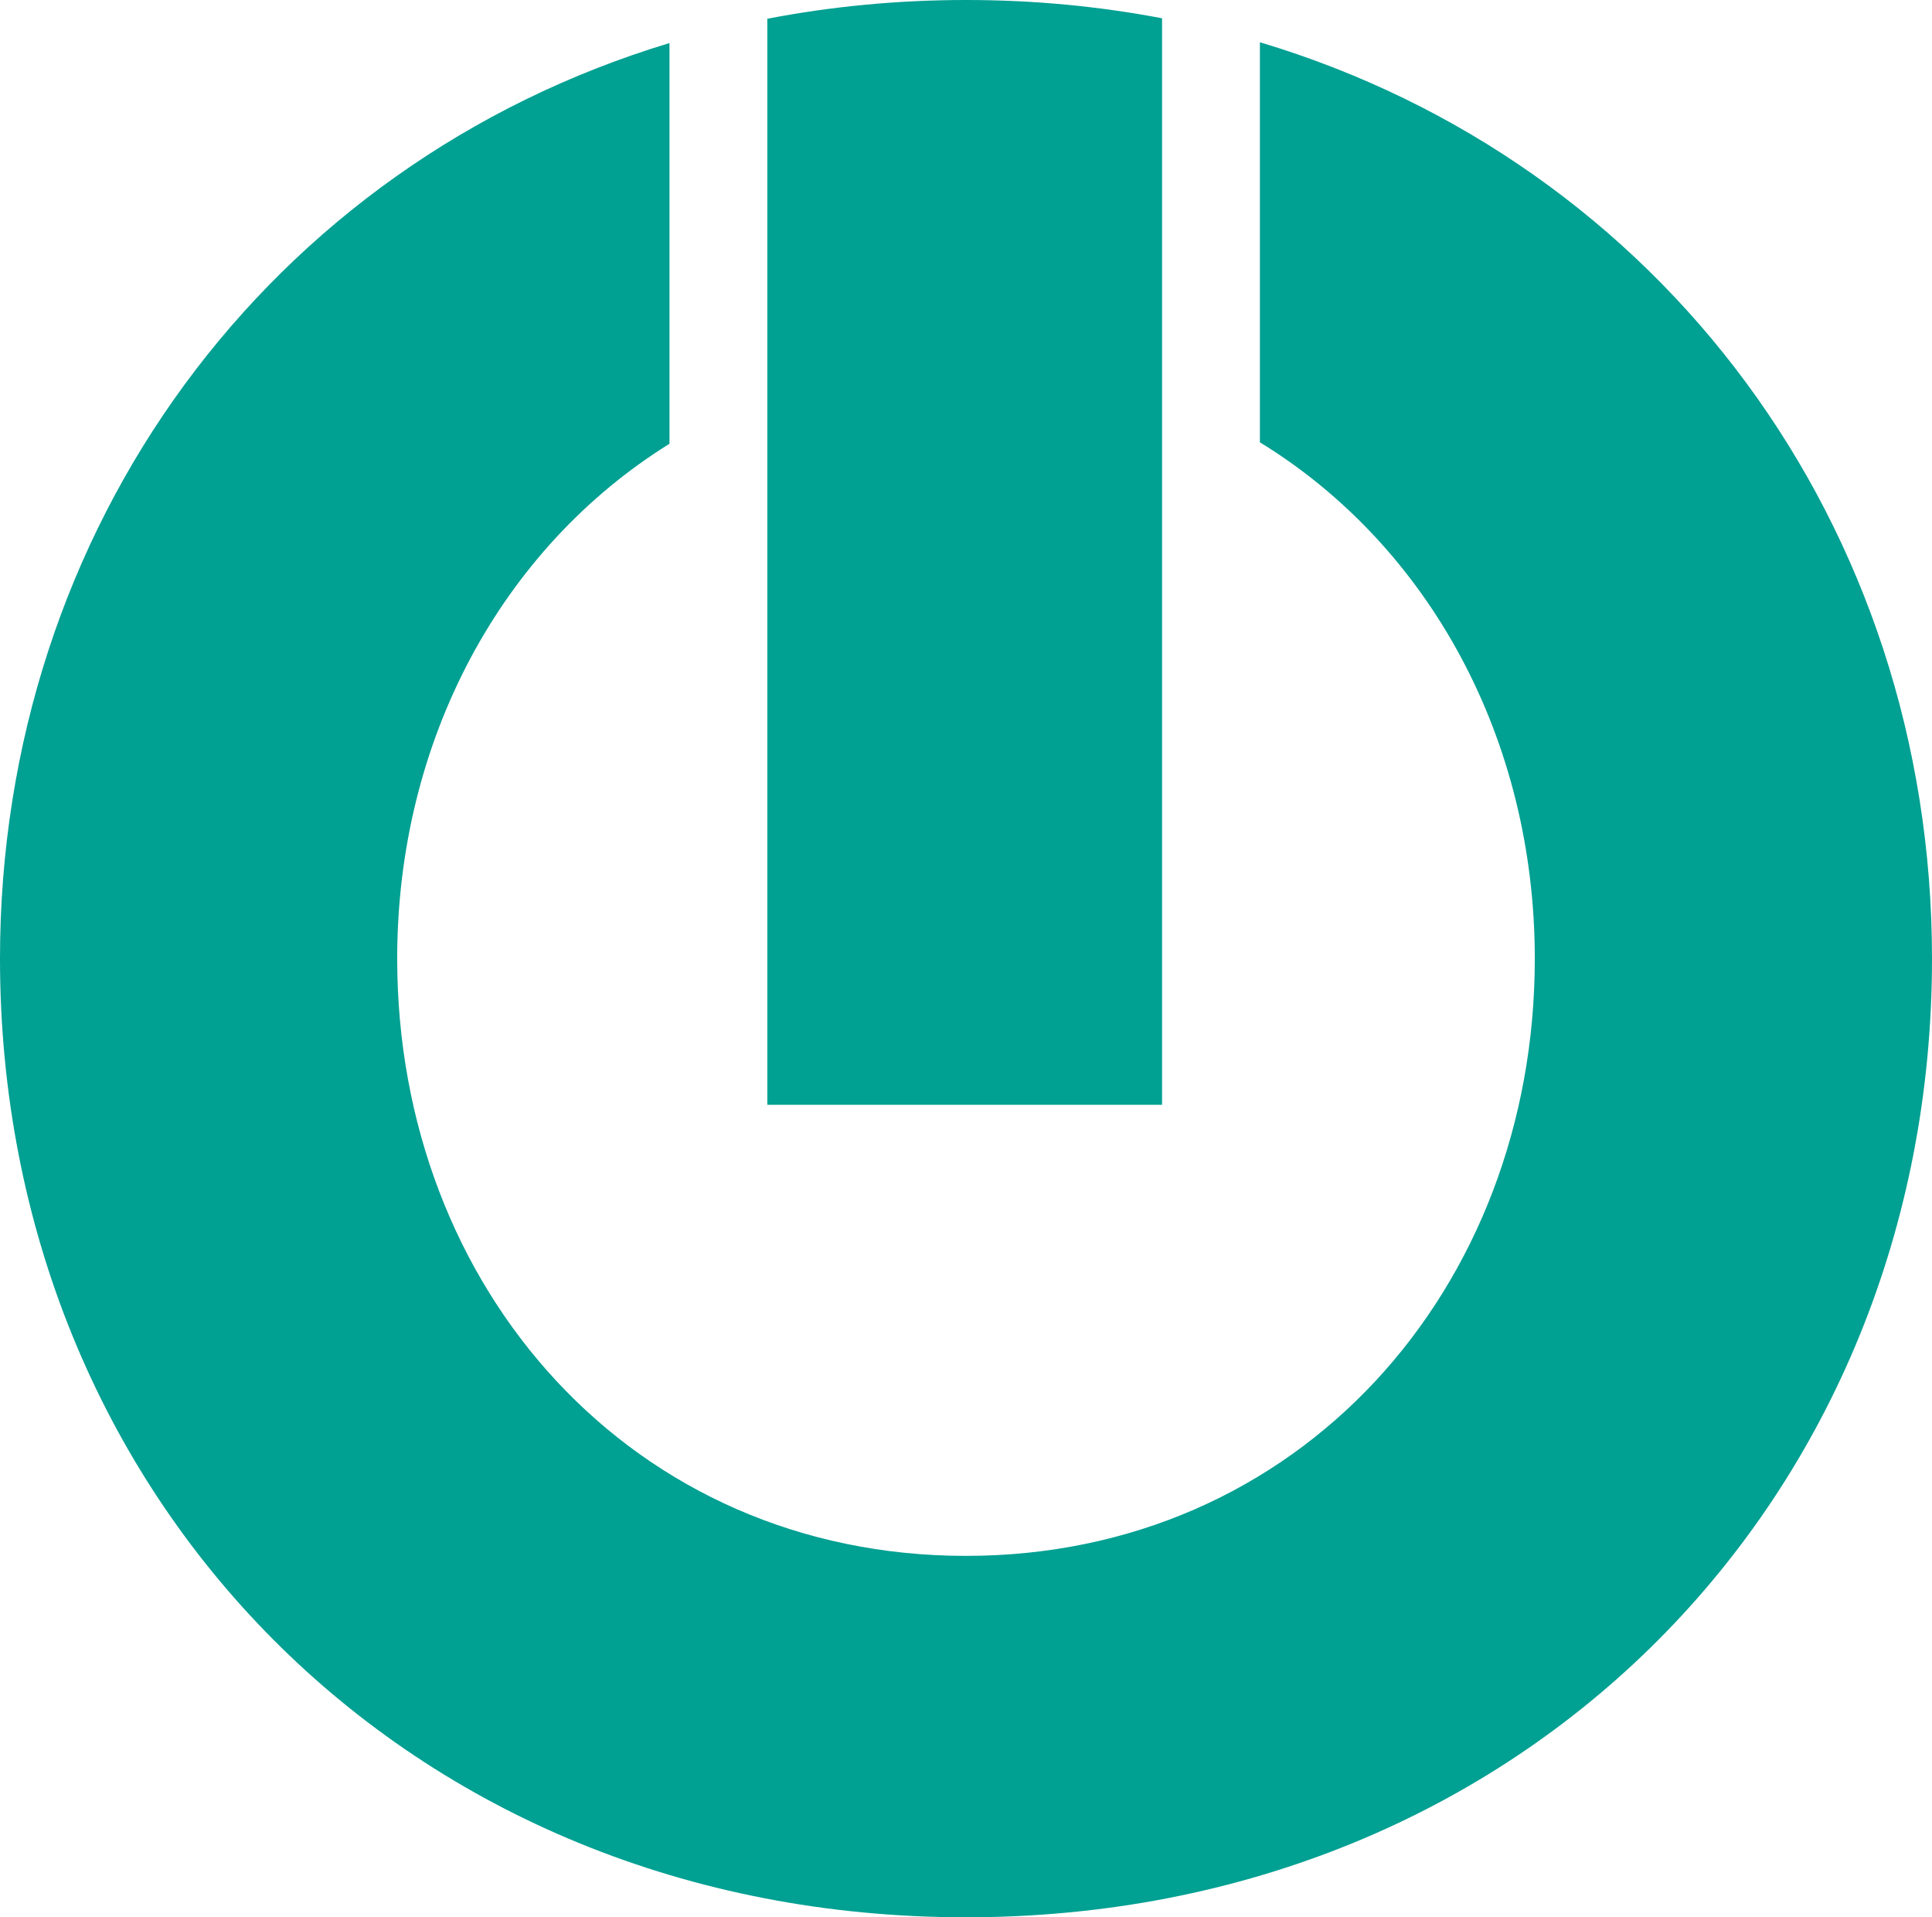
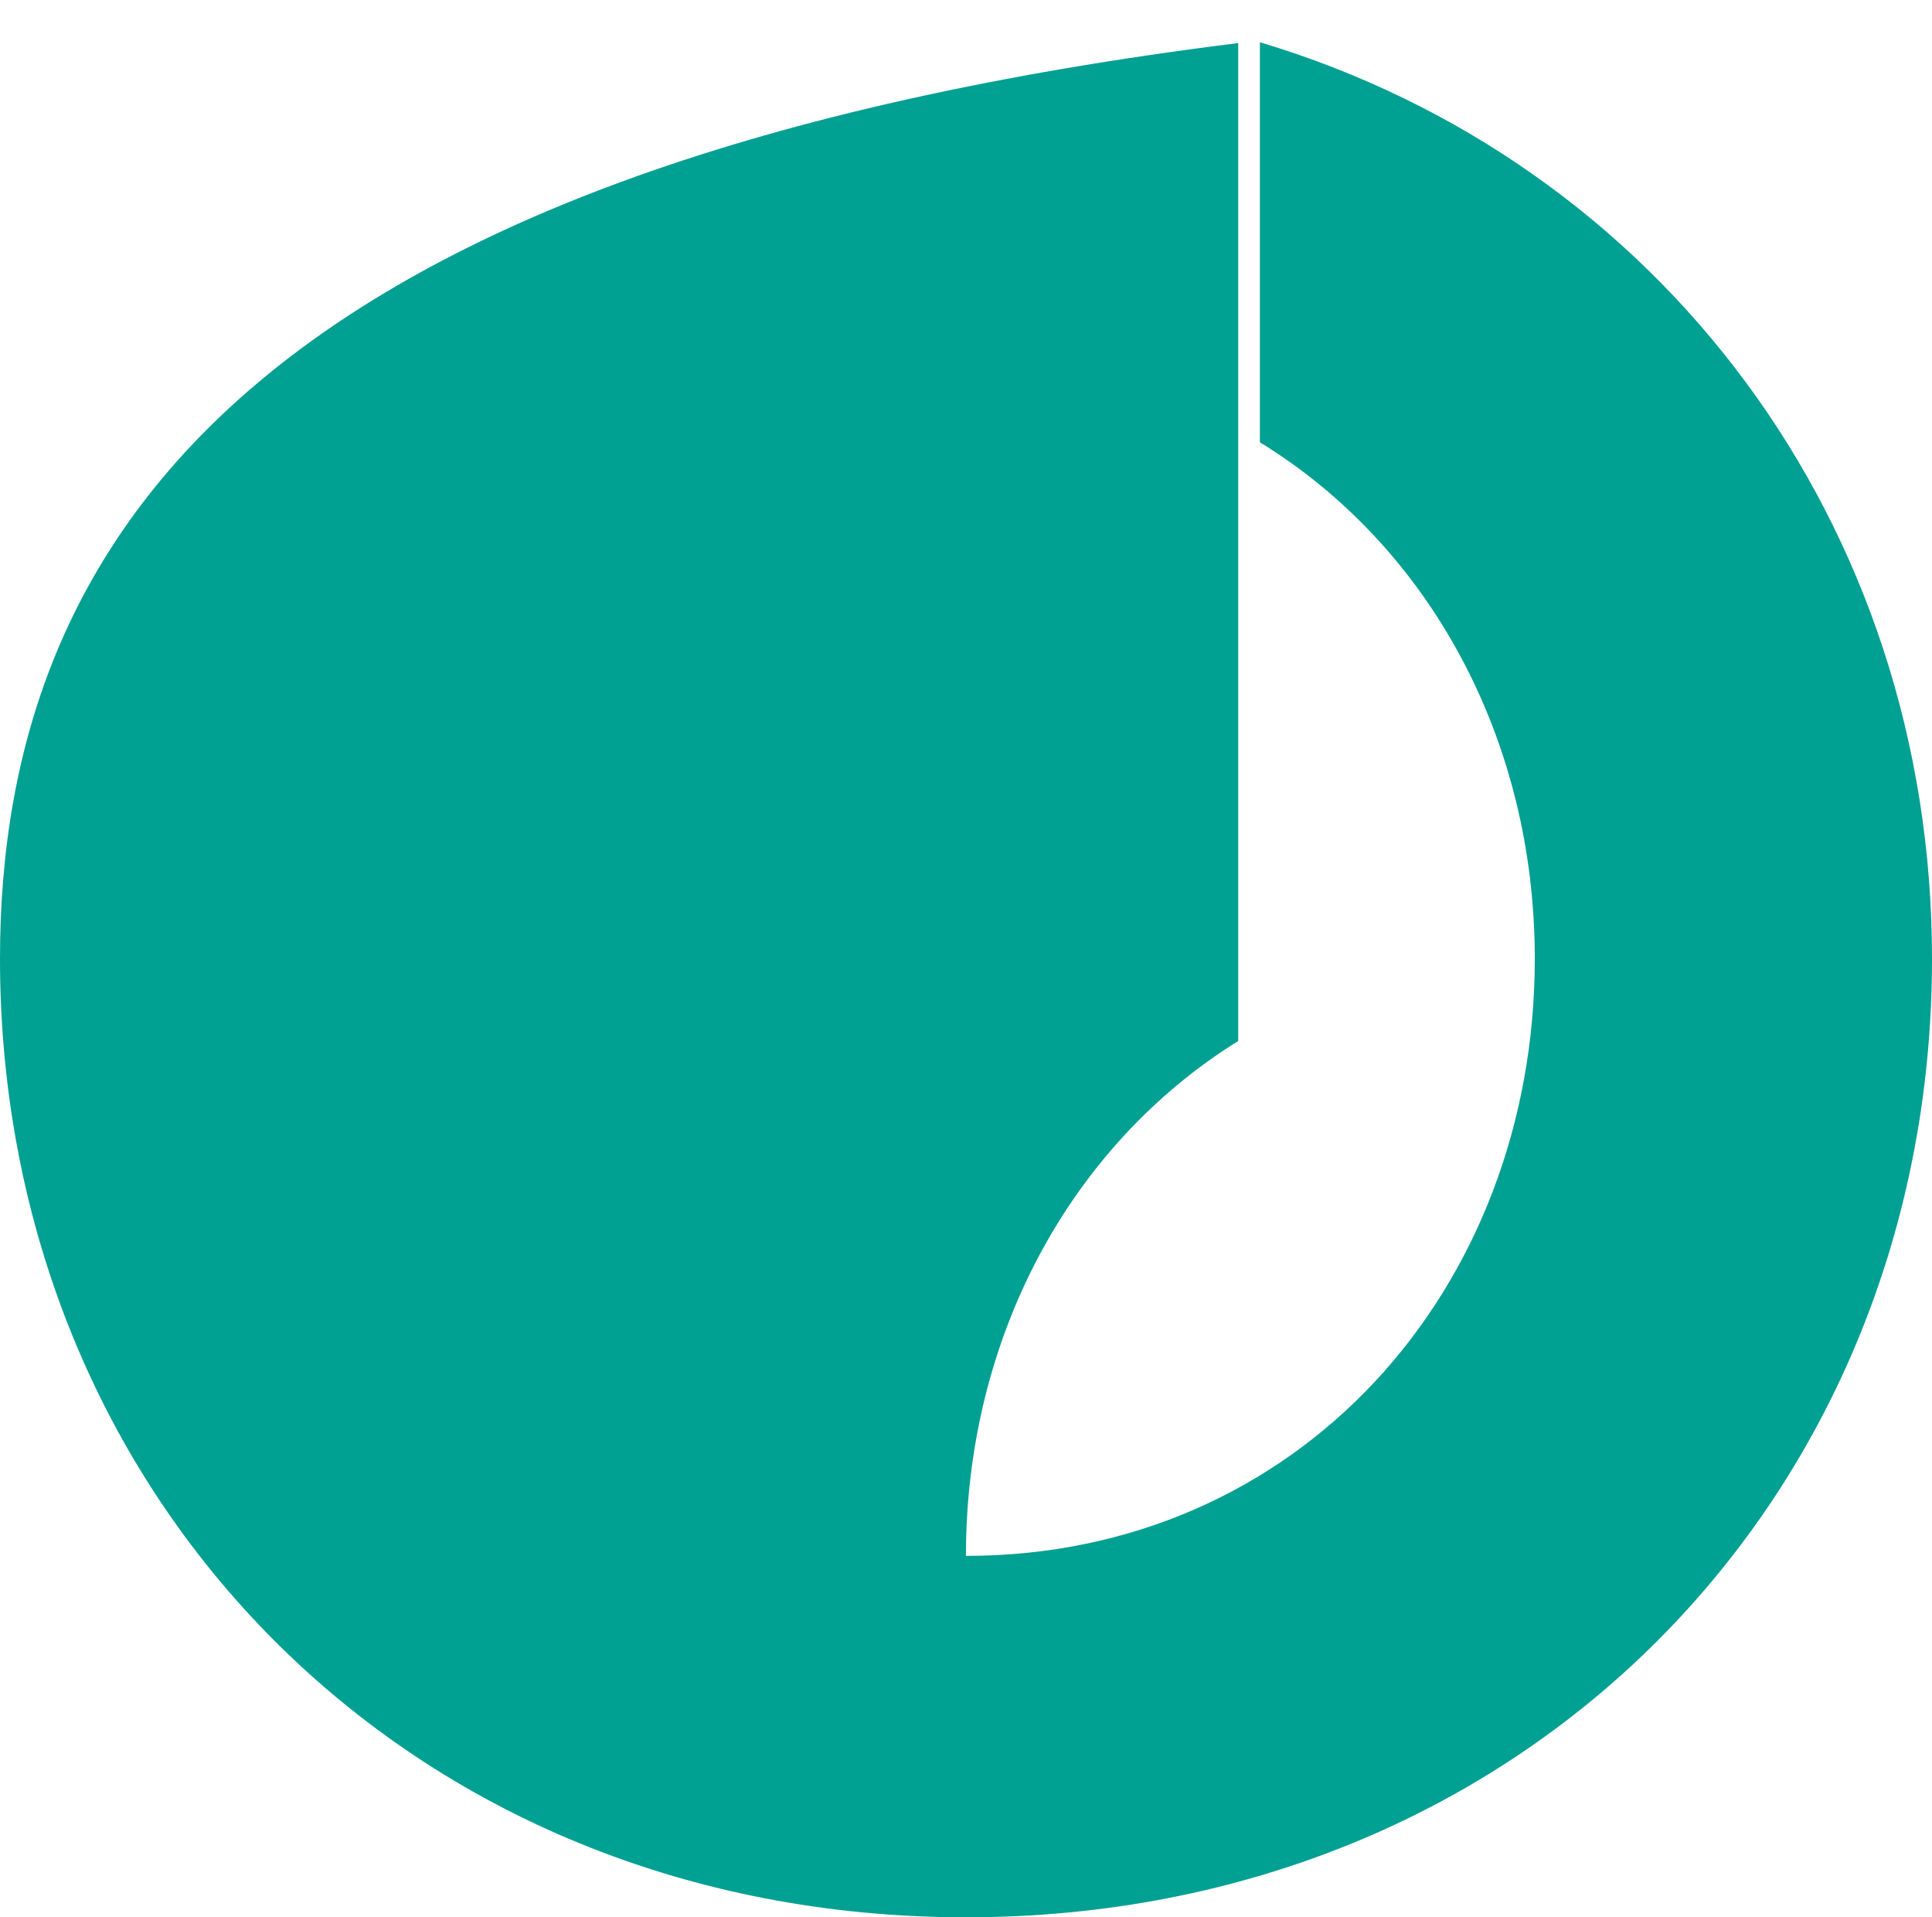
<svg xmlns="http://www.w3.org/2000/svg" id="Warstwa_2" data-name="Warstwa 2" viewBox="0 0 118.49 117.56">
  <defs>
    <style>
      .cls-1 {
        fill: #00a092;
        stroke-width: 0px;
      }
    </style>
  </defs>
  <g id="Warstwa_1-2" data-name="Warstwa 1">
    <g>
-       <path class="cls-1" d="M77.27,2.59v24.53c10.39,6.37,16.86,18.2,16.86,31.66,0,20.27-14.46,36.62-34.89,36.62s-34.88-16.35-34.88-36.62c0-13.39,6.4-25.17,16.7-31.57V2.64C16.5,10.06,0,32.35,0,58.78c0,33,24.98,58.78,59.24,58.78s59.25-25.78,59.25-58.78c0-26.6-16.65-48.83-41.22-56.19Z" />
-       <path class="cls-1" d="M71.27,1.12v66.62h-24.21V1.15c3.9-.75,7.97-1.15,12.18-1.15s8.17.39,12.03,1.12Z" />
+       <path class="cls-1" d="M77.27,2.59v24.53c10.39,6.37,16.86,18.2,16.86,31.66,0,20.27-14.46,36.62-34.89,36.62c0-13.39,6.4-25.17,16.7-31.57V2.64C16.5,10.06,0,32.35,0,58.78c0,33,24.98,58.78,59.24,58.78s59.25-25.78,59.25-58.78c0-26.6-16.65-48.83-41.22-56.19Z" />
    </g>
  </g>
</svg>